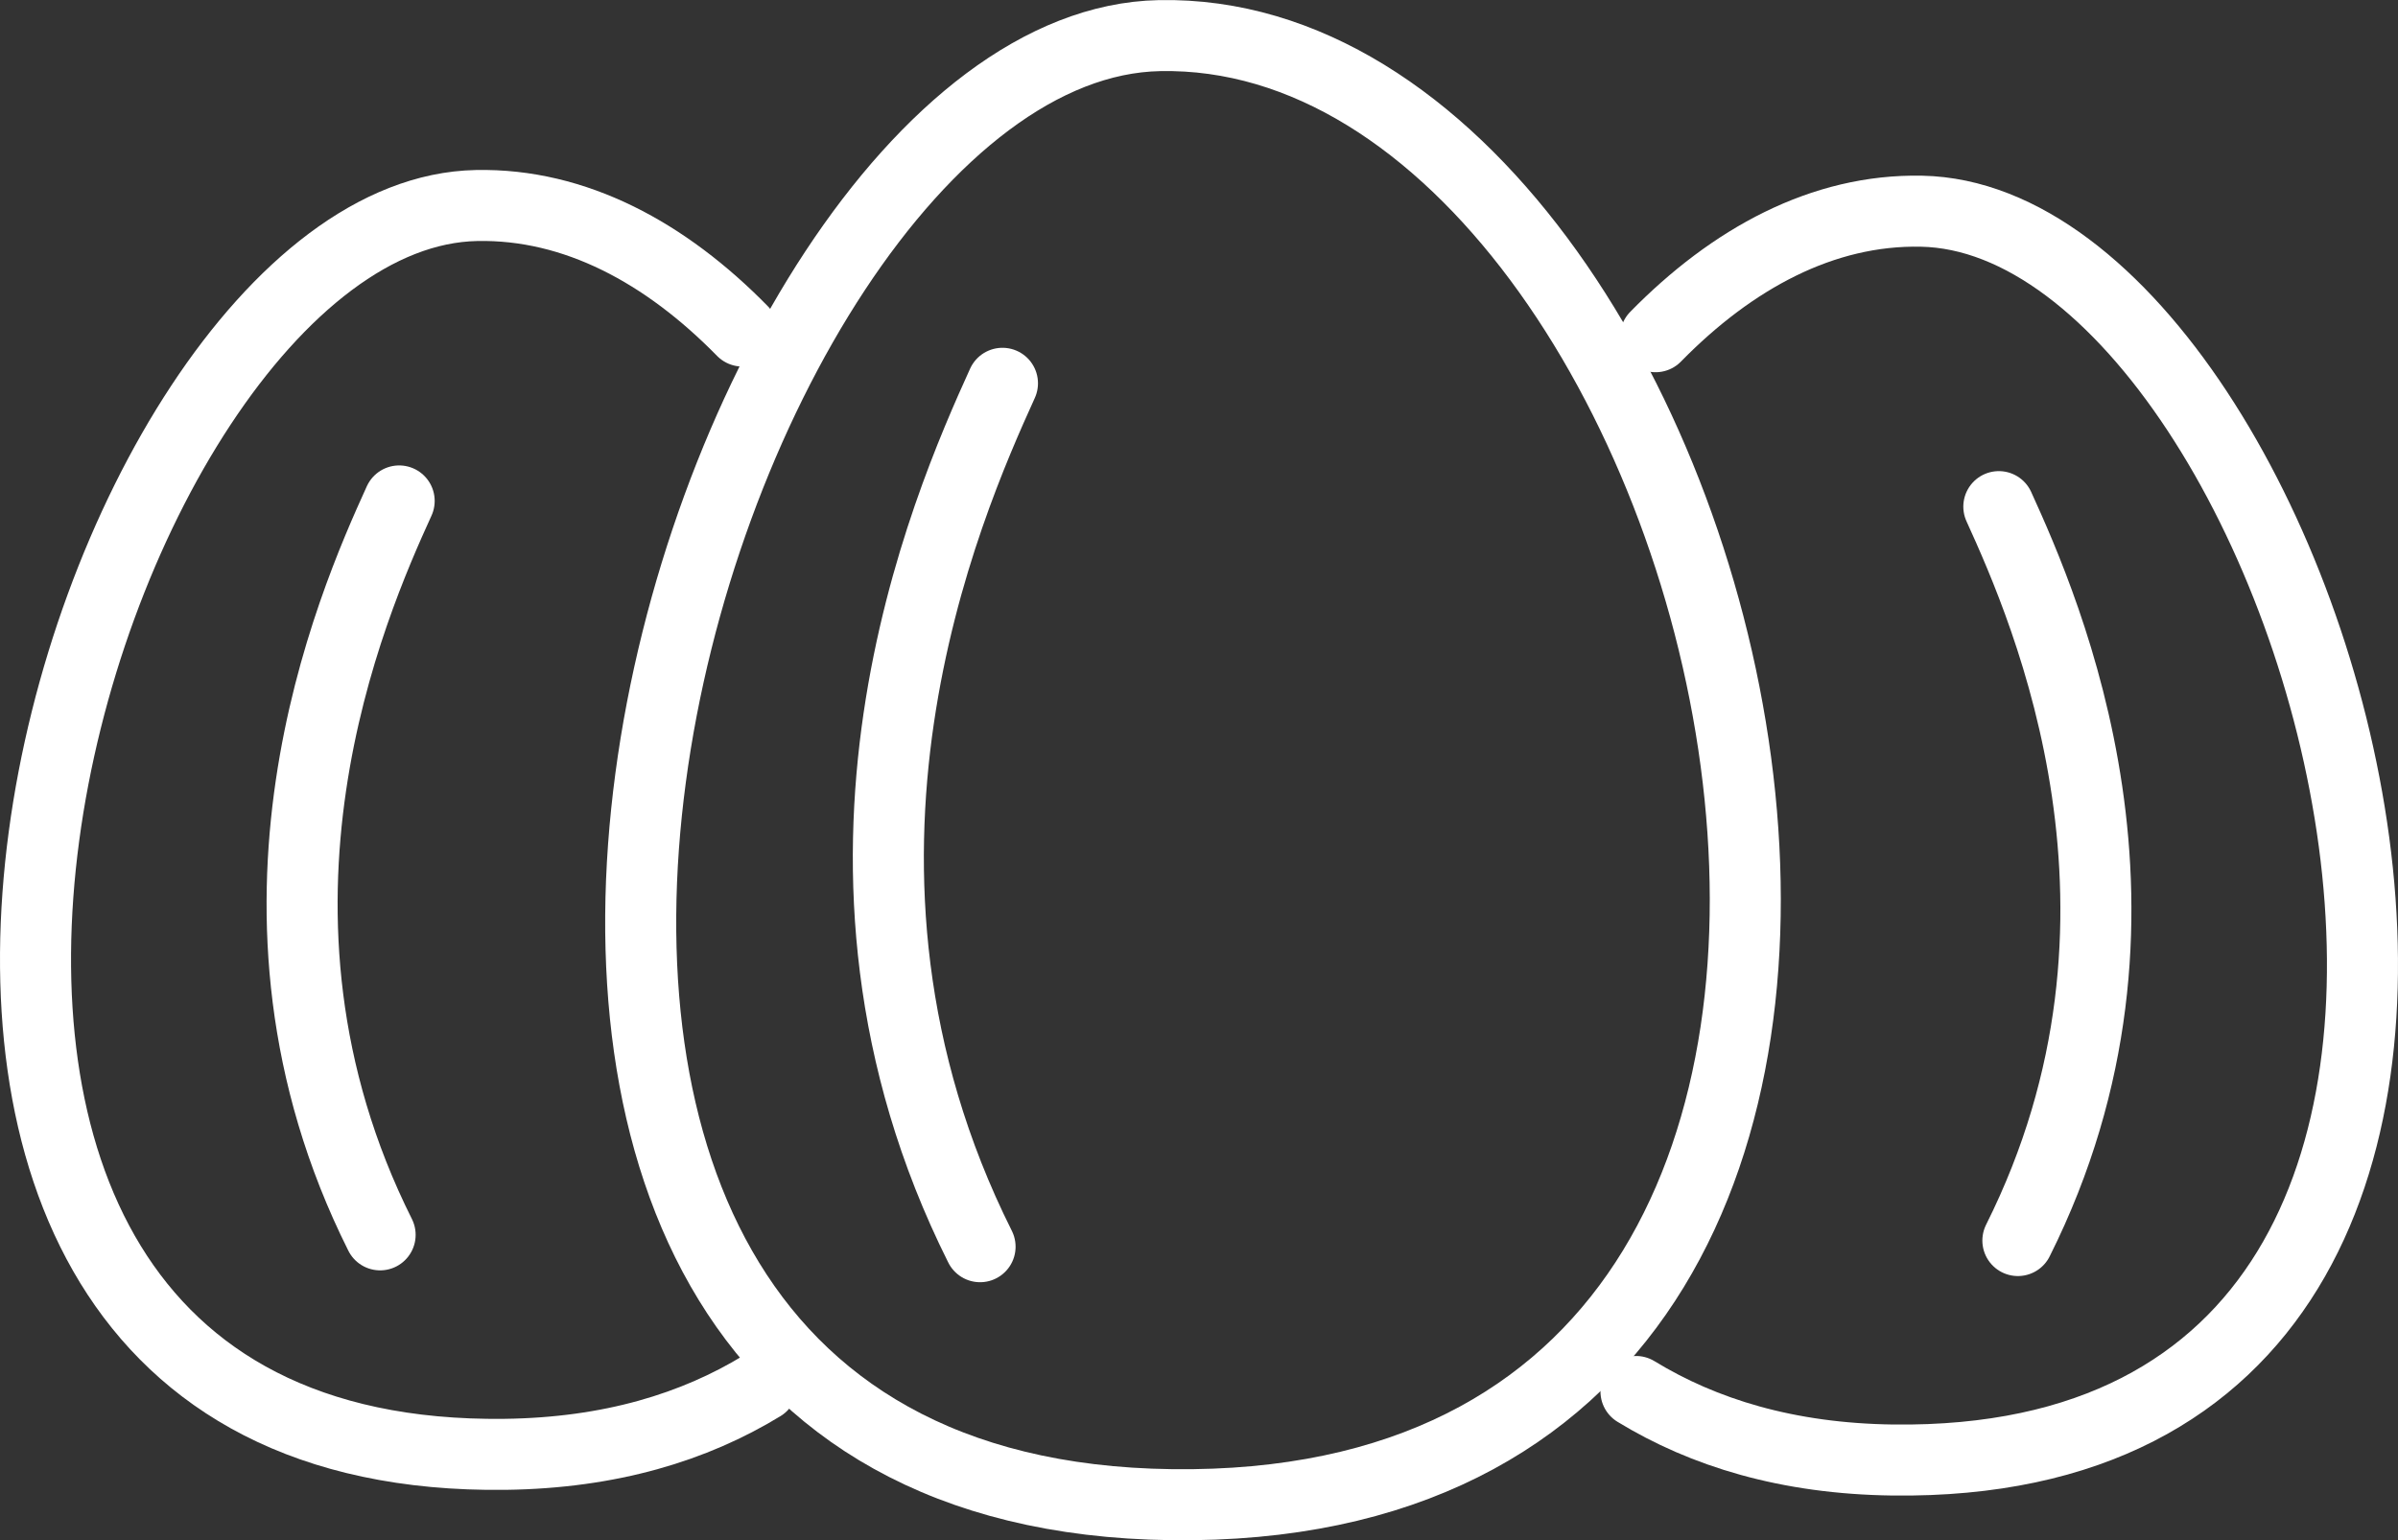
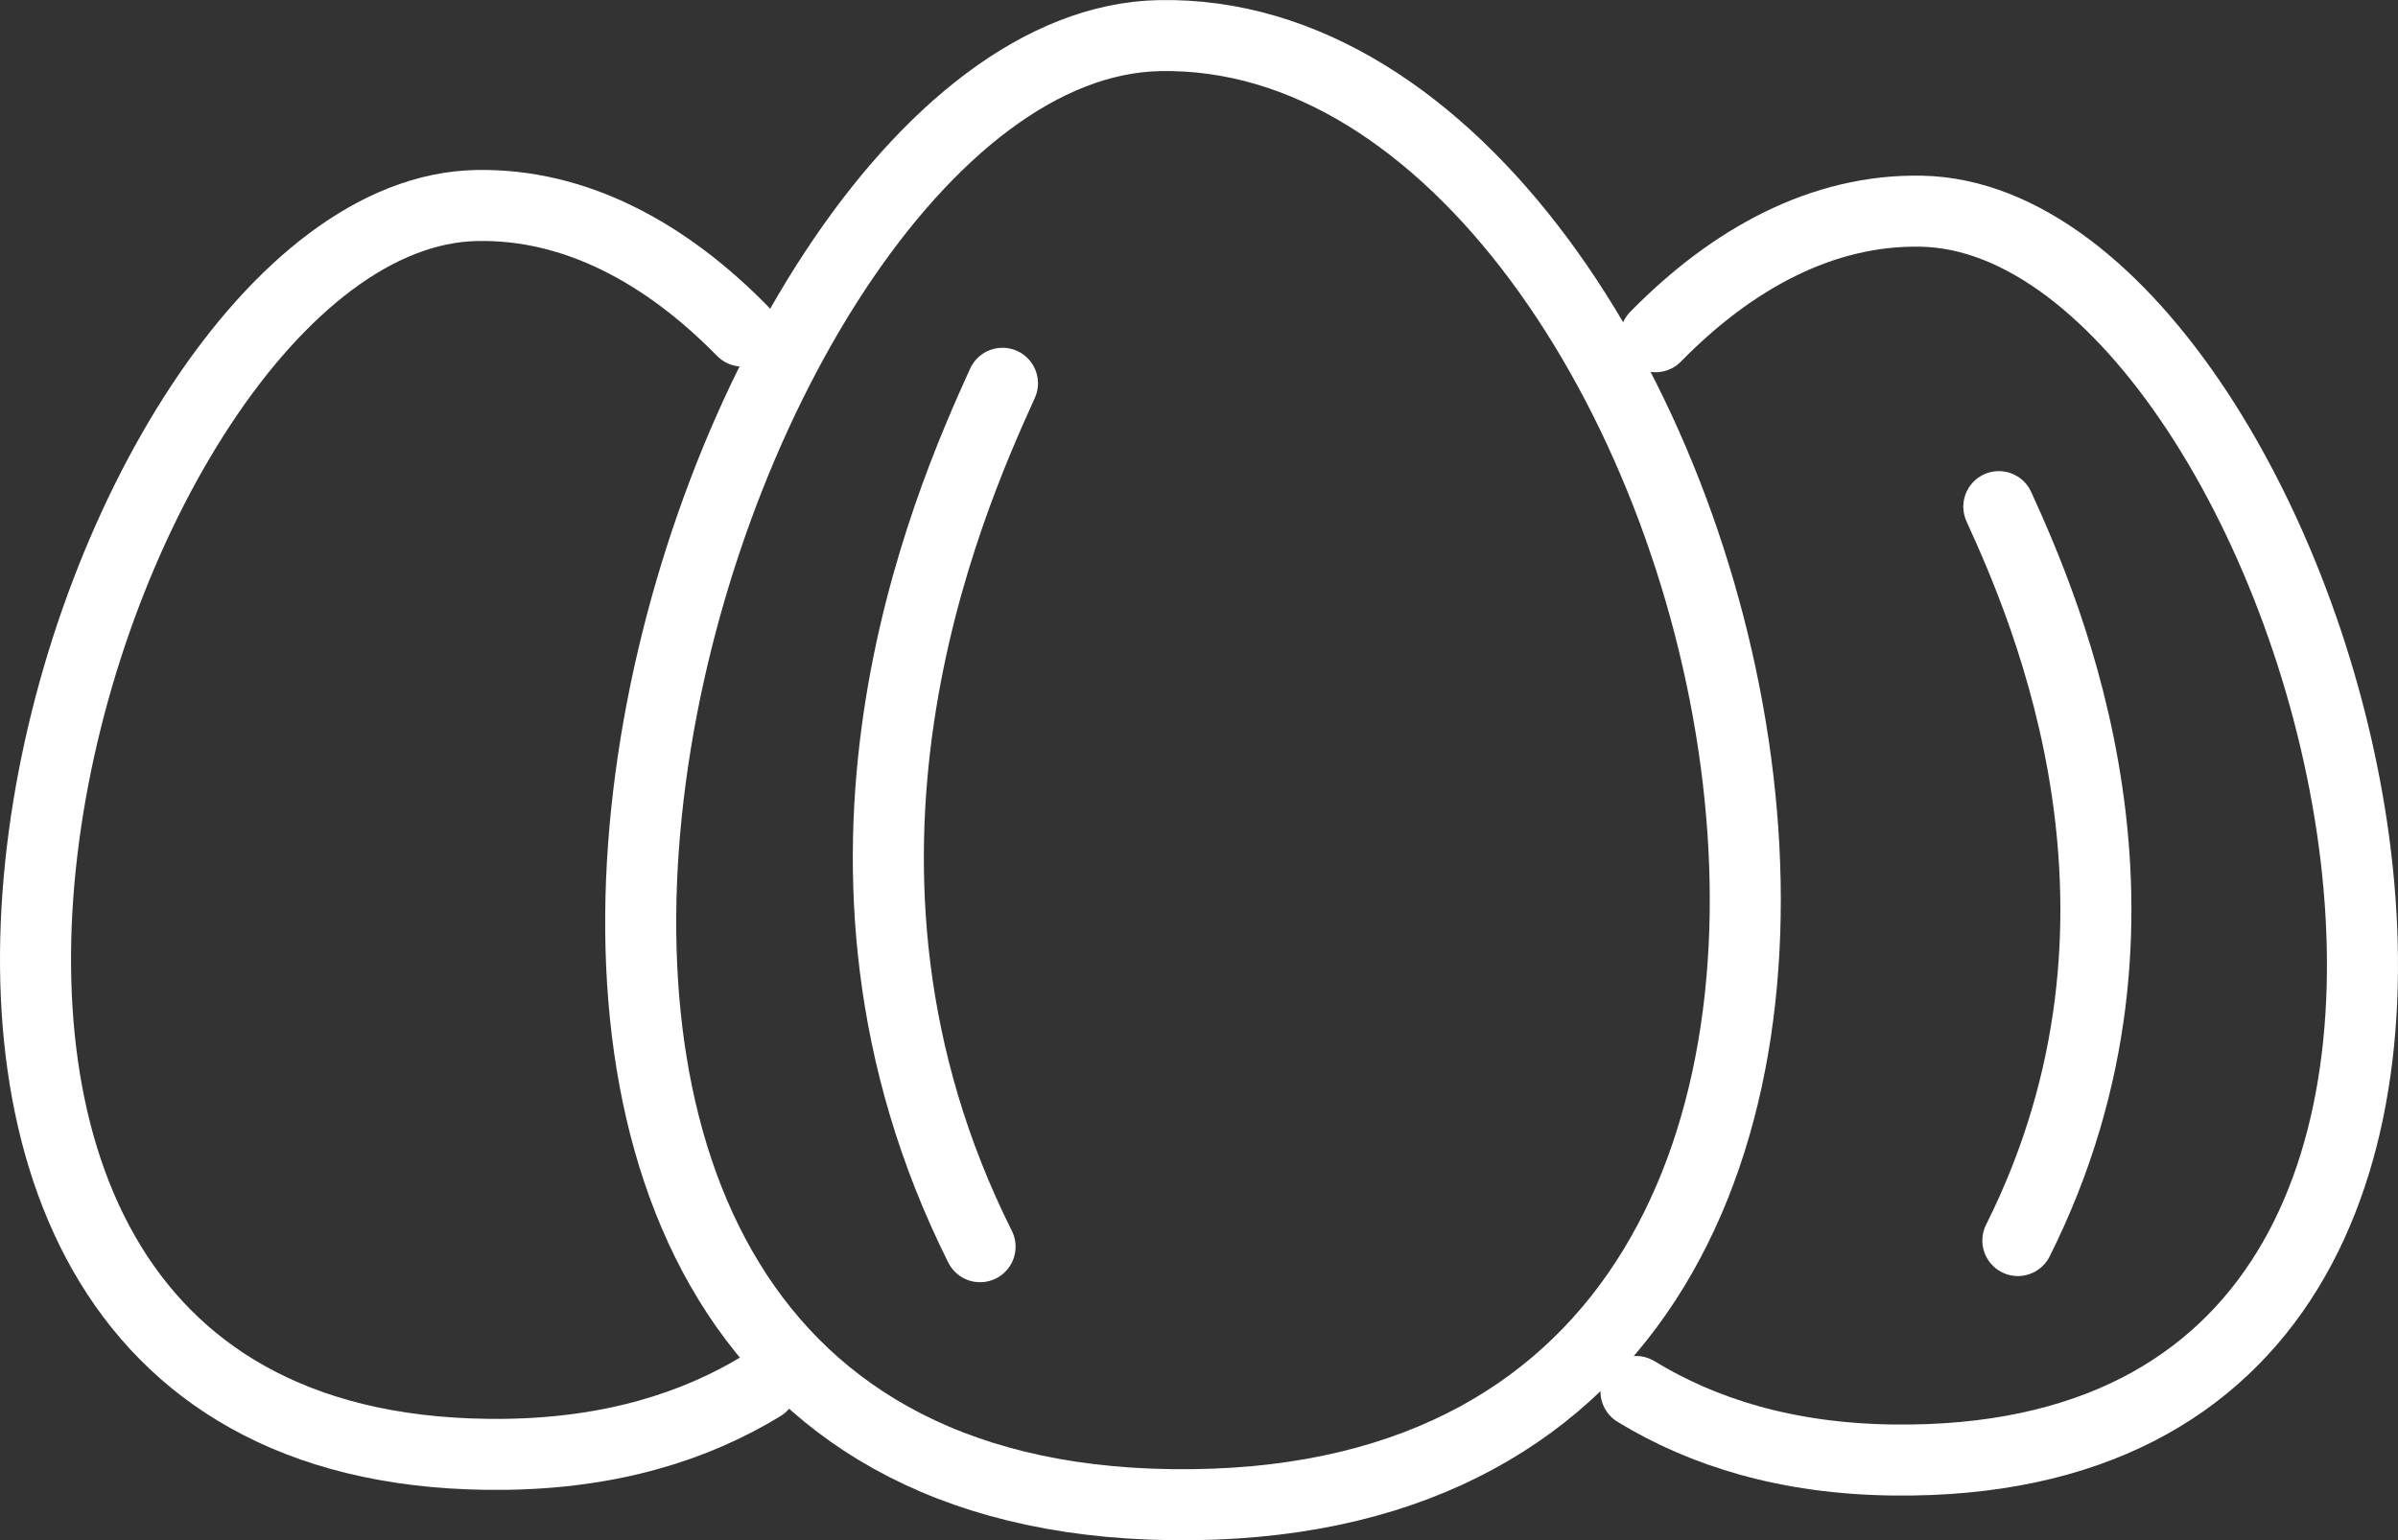
<svg xmlns="http://www.w3.org/2000/svg" id="Ebene_2" data-name="Ebene 2" viewBox="0 0 350.06 224.91">
  <rect x="0" y="0" width="350.06" height="224.91" fill="#333333" stroke="none" />
  <defs>
    <style>
      .cls-1 {
        fill: none;
        stroke: #fff;
        stroke-linecap: round;
        stroke-linejoin: round;
        stroke-width: 10.37px;
      }
    </style>
  </defs>
  <g id="Ebene_2-2" data-name="Ebene 2">
    <g>
-       <path class="cls-1" d="M169.27,5.2c85.16-1.65,137.56,212.9,4.92,214.52-135.92,1.71-73.68-213.19-4.92-214.52Z" />
+       <path class="cls-1" d="M169.27,5.2c85.16-1.65,137.56,212.9,4.92,214.52-135.92,1.71-73.68-213.19-4.92-214.52" />
      <path class="cls-1" d="M108.38,48.34c-11.19-11.42-24.41-18.62-38.81-18.33-58.44,1.13-111.36,183.78,4.16,182.36,15.41-.2,27.65-3.99,37.51-10.01" />
      <path class="cls-1" d="M146.34,55.97c-8.18,18.02-31.12,70.42-3.27,126.08" />
-       <path class="cls-1" d="M58.27,73.15c-6.97,15.3-26.46,59.86-2.78,107.17" />
      <path class="cls-1" d="M241.68,49.17c11.19-11.42,24.41-18.62,38.81-18.33,58.44,1.13,111.36,183.78-4.16,182.36-15.41-.2-27.65-3.99-37.51-10.01" />
      <path class="cls-1" d="M291.79,73.98c6.97,15.3,26.46,59.86,2.78,107.17" />
    </g>
  </g>
</svg>